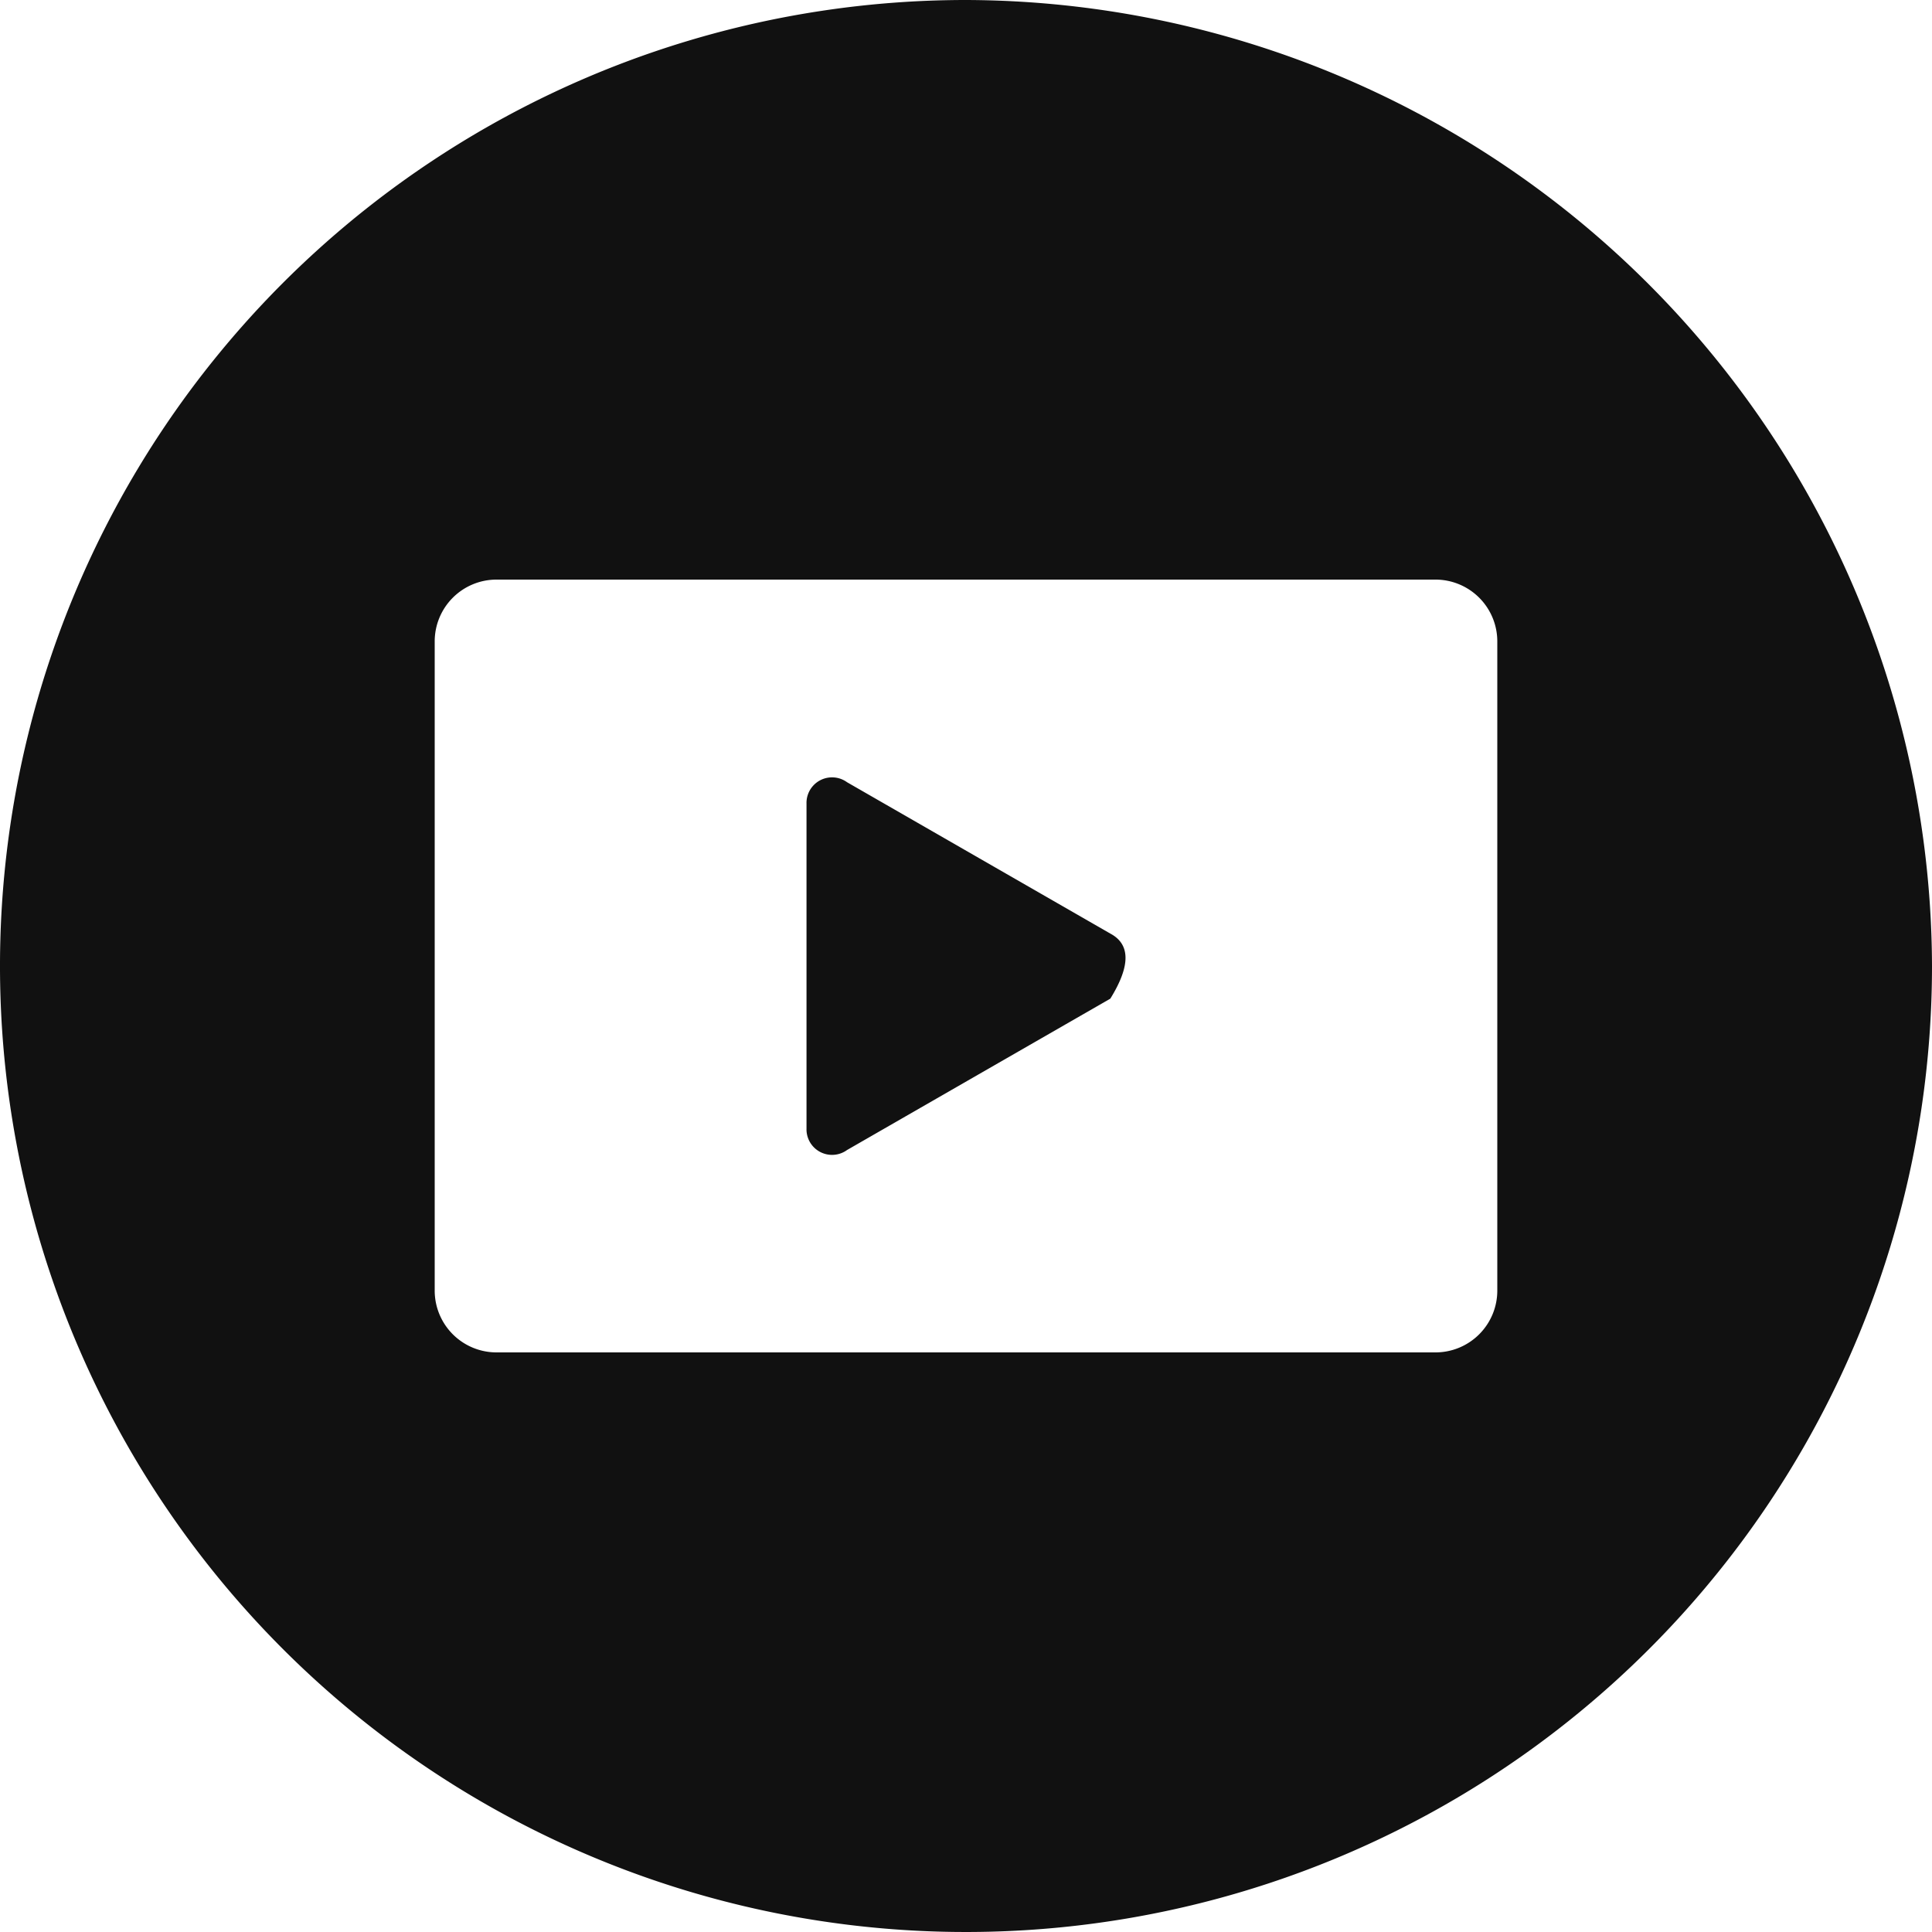
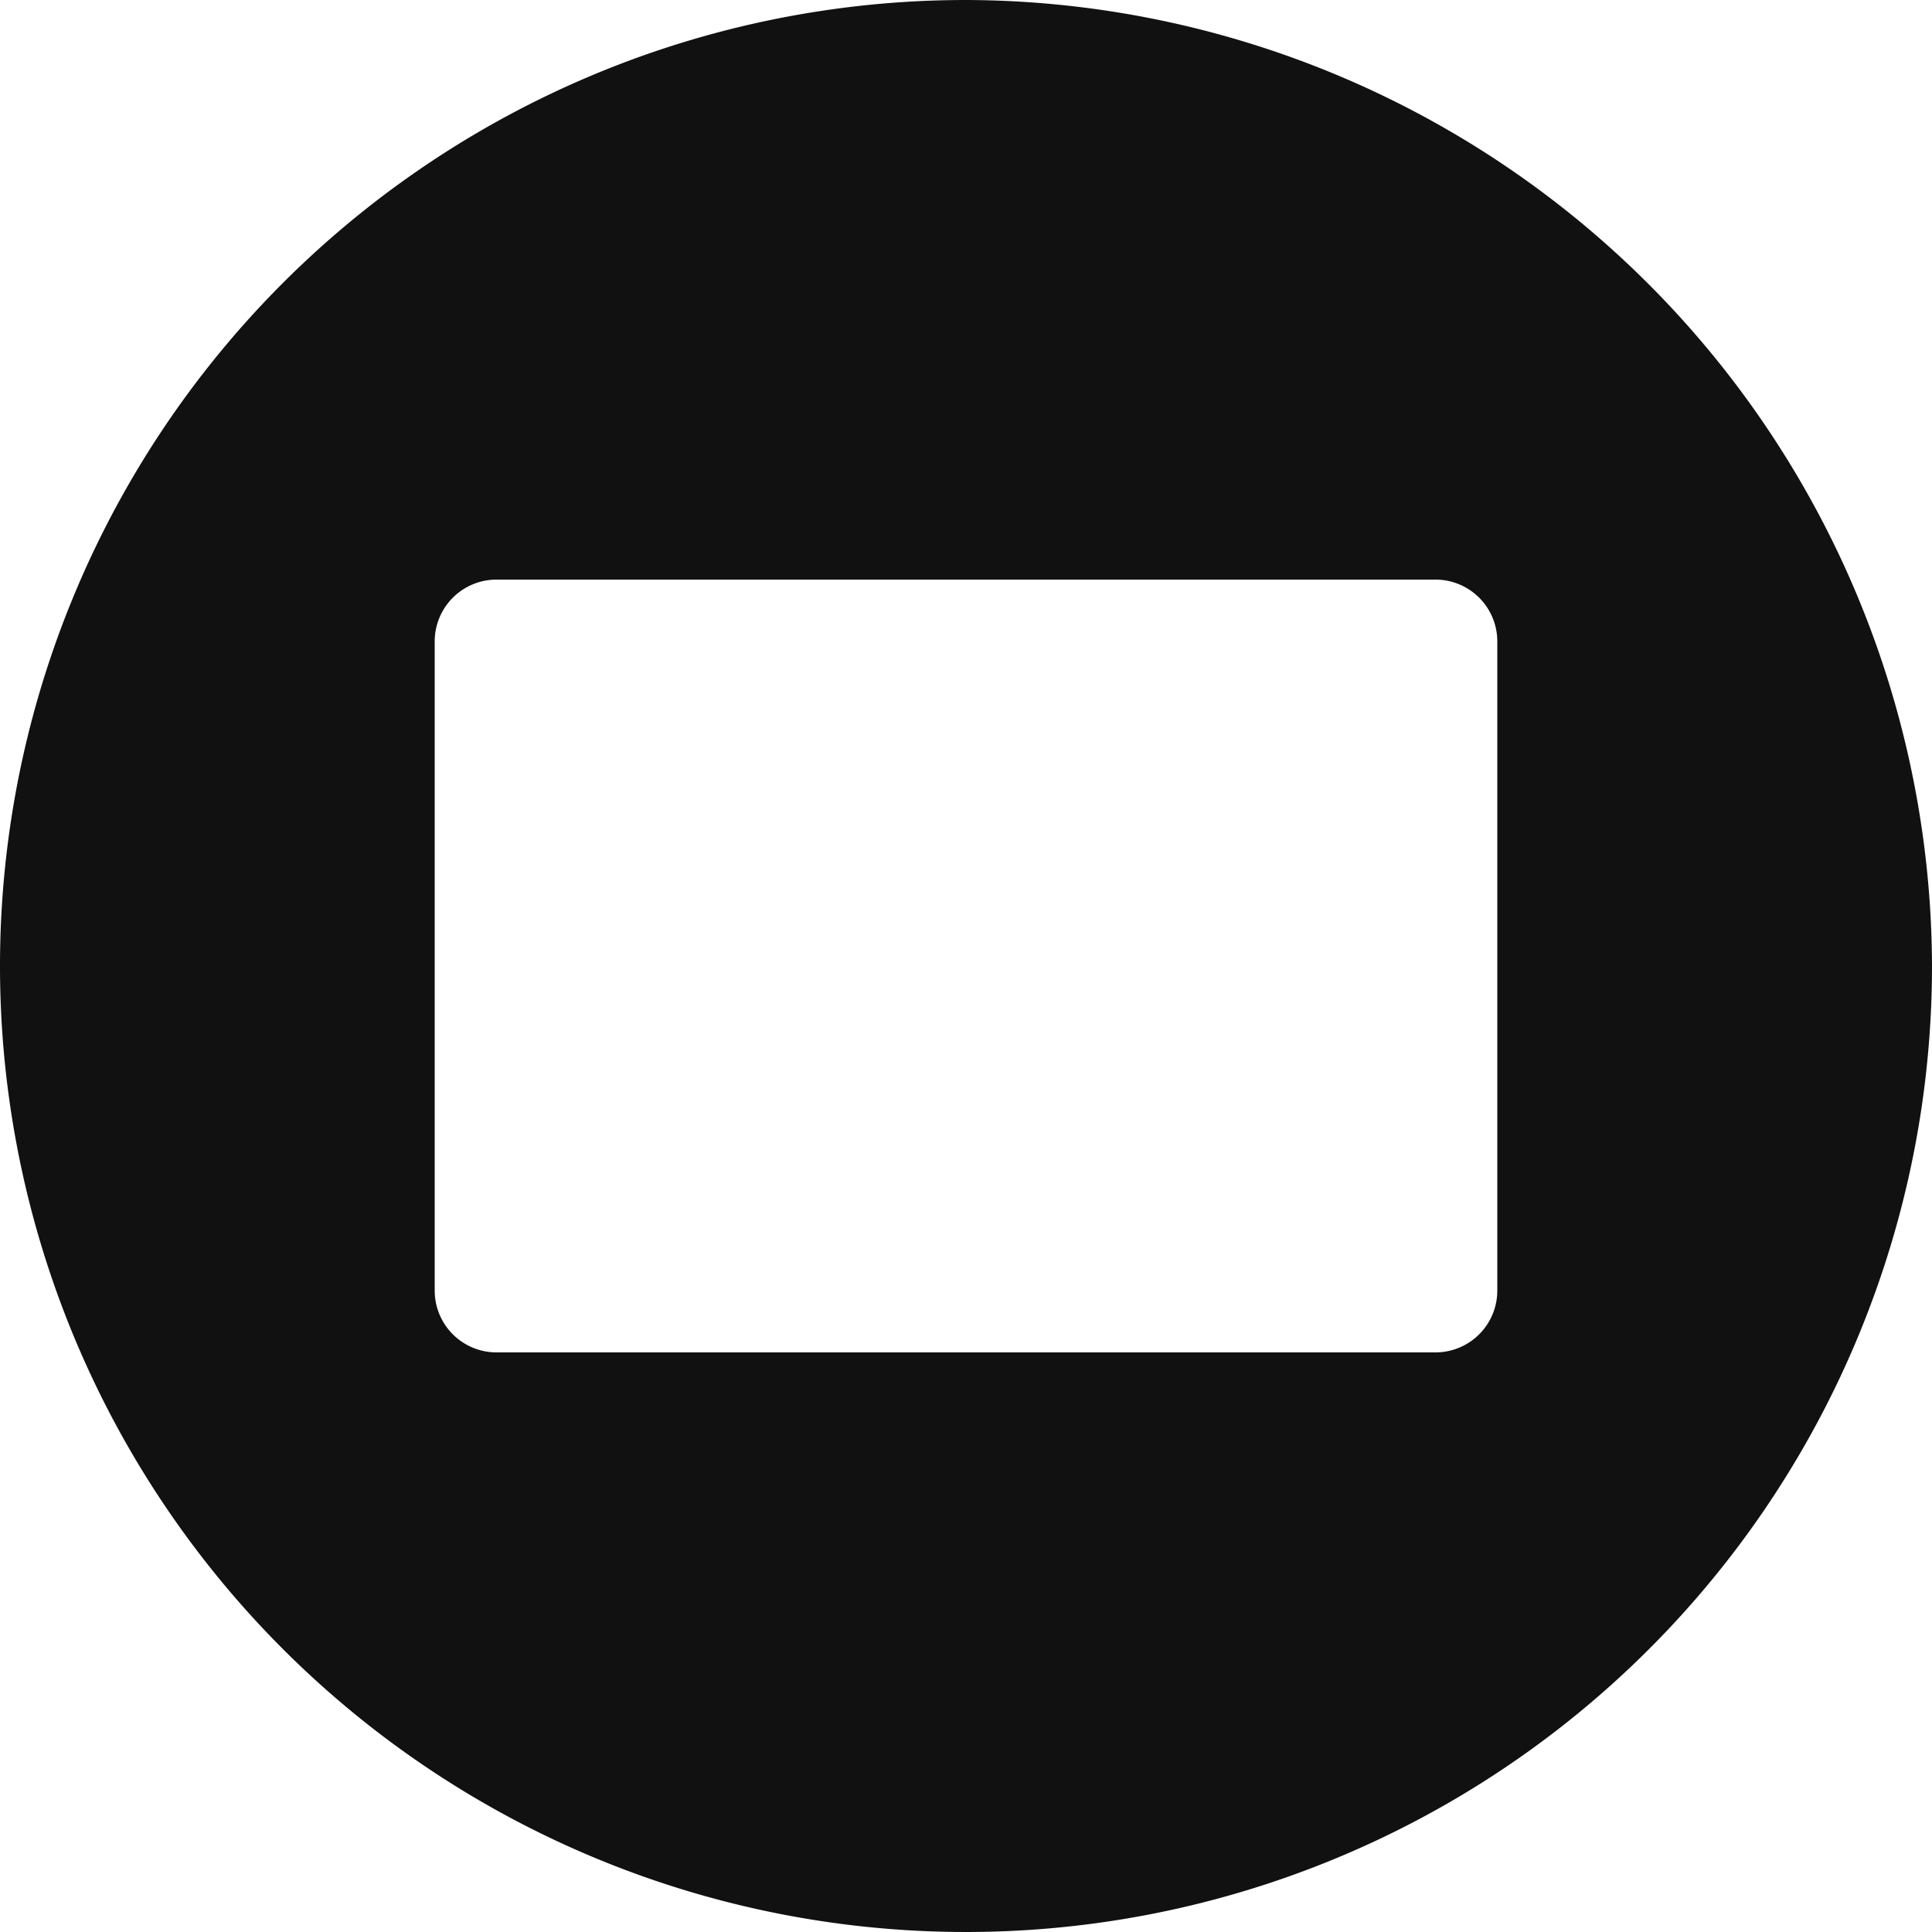
<svg xmlns="http://www.w3.org/2000/svg" width="40" height="40" viewBox="0 0 40 40">
  <g id="_4" data-name="4" transform="translate(-64 -64)">
-     <path id="路径_447" data-name="路径 447" d="M467.09,462.767l-2.726-1.567-2.725-1.567a.529.529,0,0,0-.839.448V466.8a.529.529,0,0,0,.839.448l2.725-1.567,2.726-1.567Q467.719,463.1,467.09,462.767Z" transform="translate(-380.102 -379.438)" fill="#111" />
    <path id="路径_448" data-name="路径 448" d="M84,64a20,20,0,1,0,20,20A20.059,20.059,0,0,0,84,64ZM95,90.714A1.28,1.28,0,0,1,93.714,92H74.286A1.28,1.28,0,0,1,73,90.714V77.286A1.28,1.28,0,0,1,74.286,76H93.714A1.28,1.28,0,0,1,95,77.286Z" fill="#111" />
  </g>
</svg>